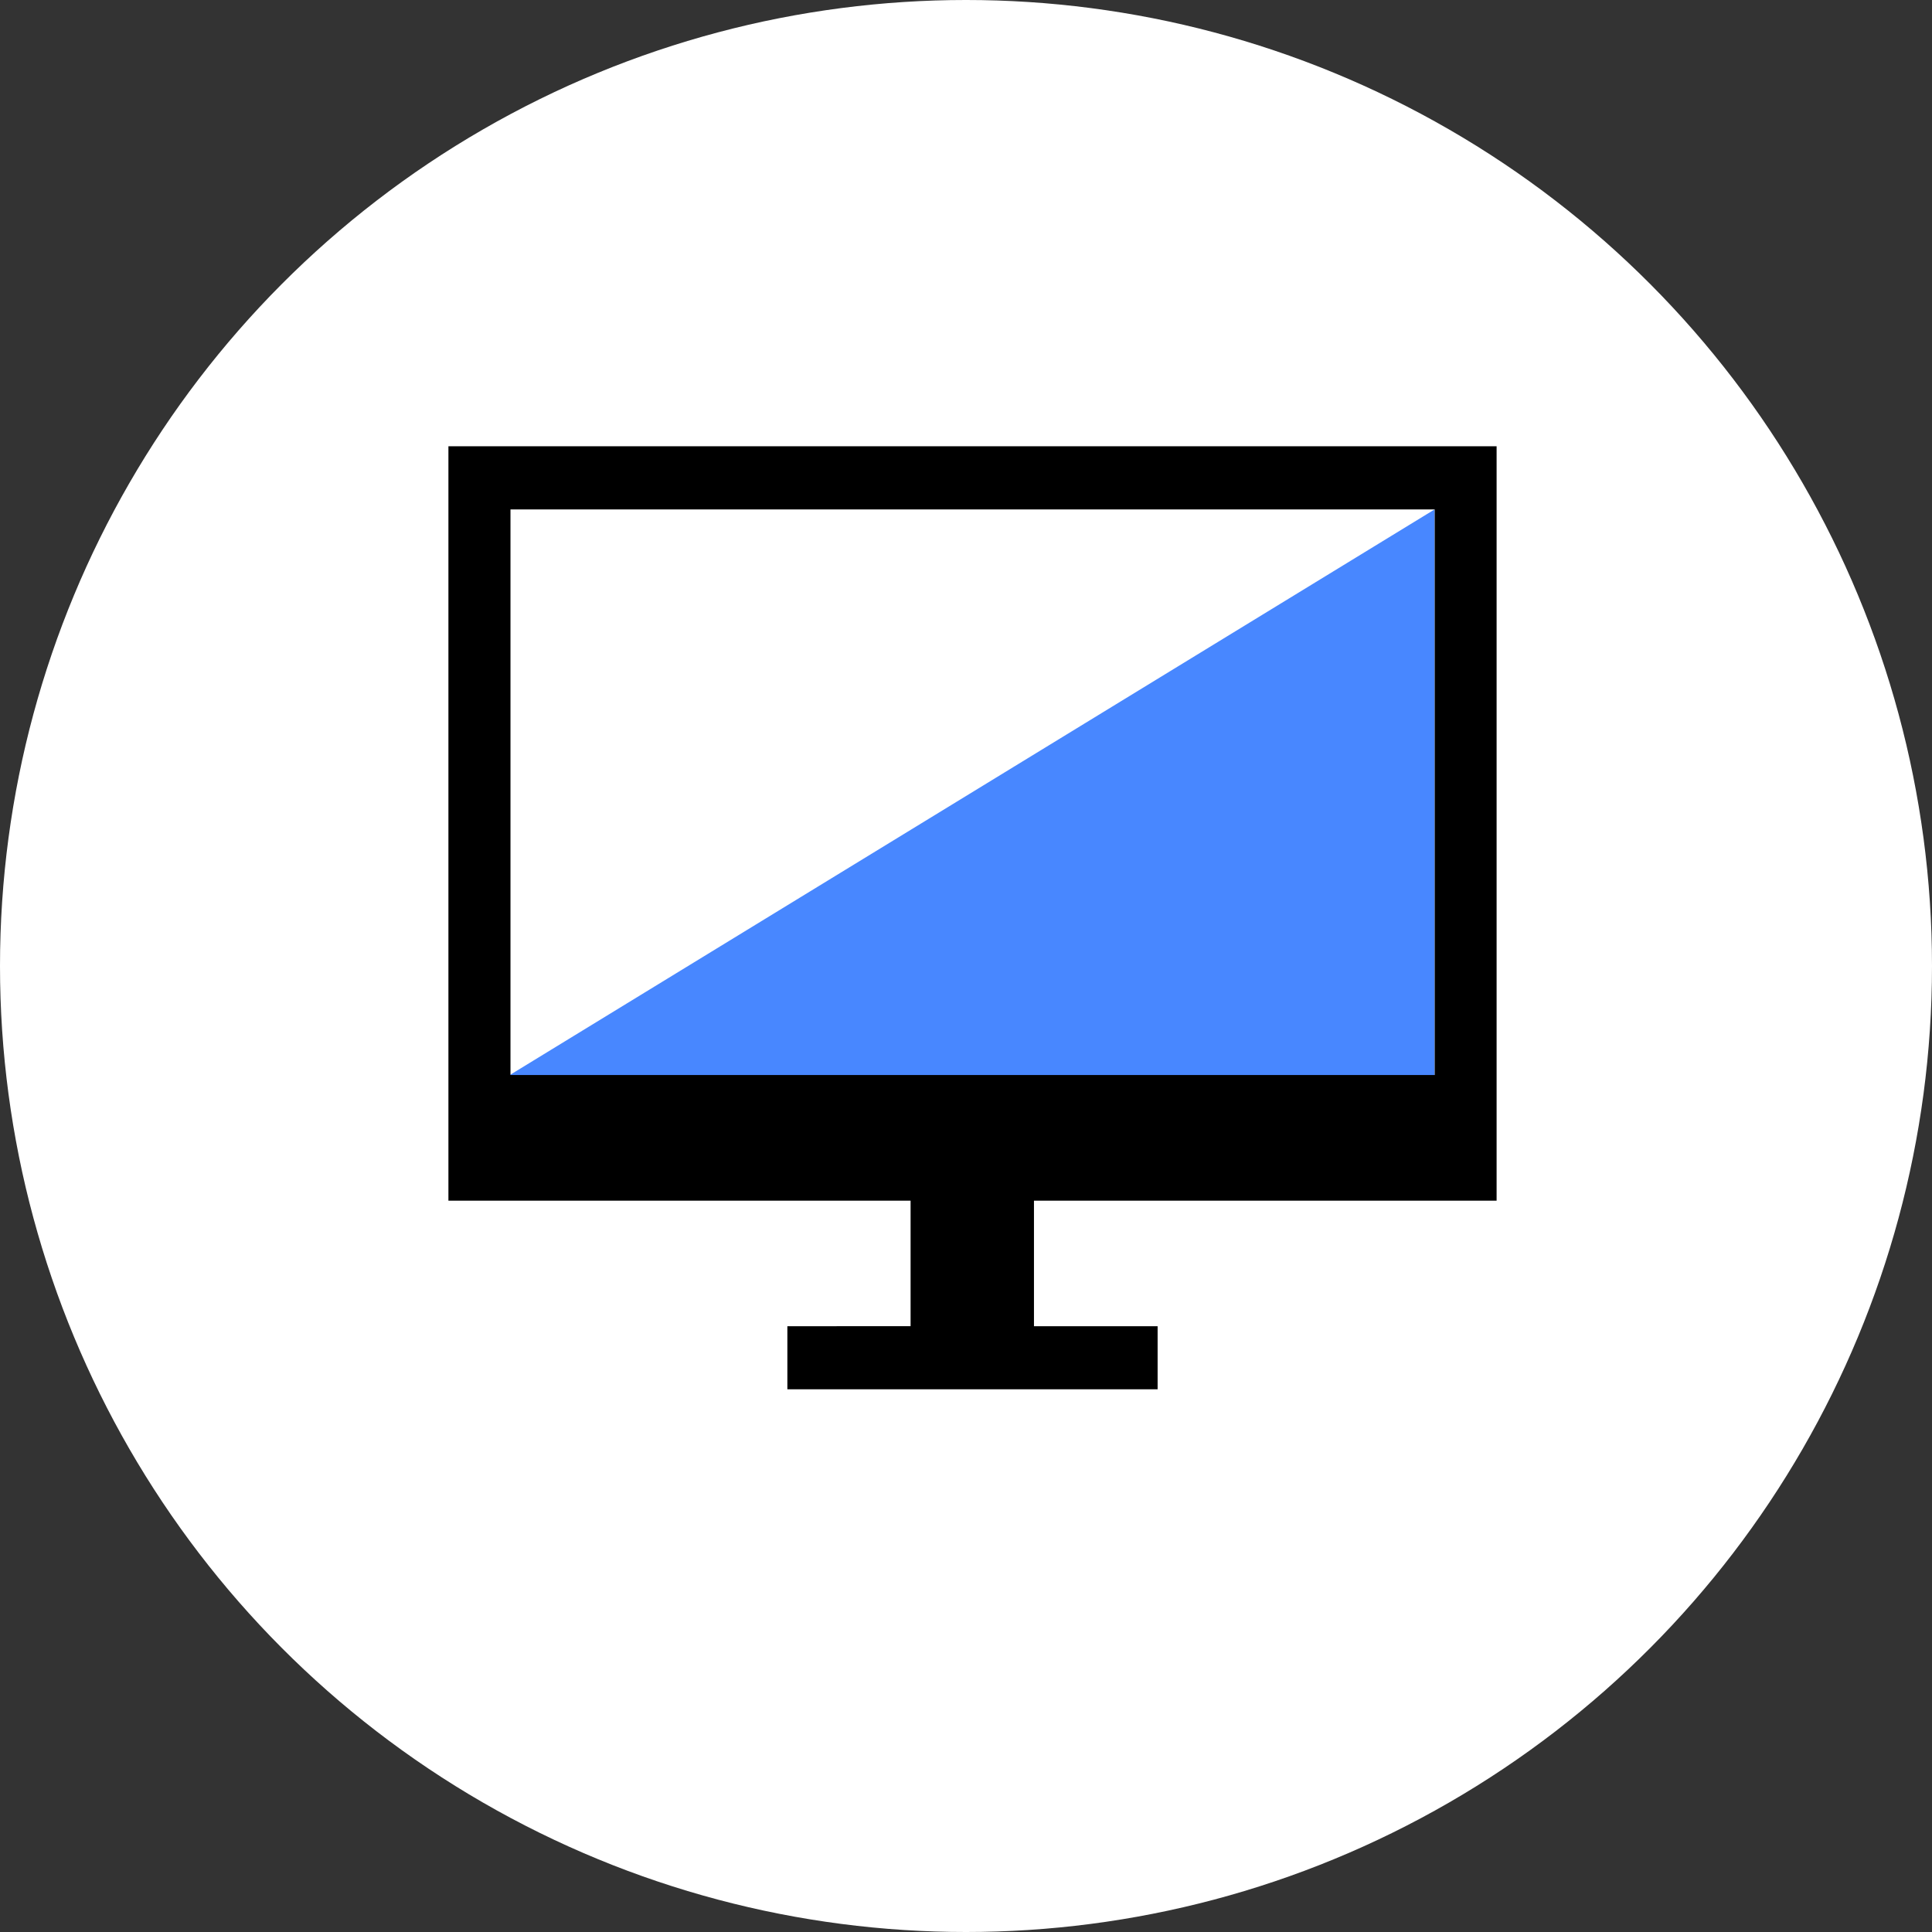
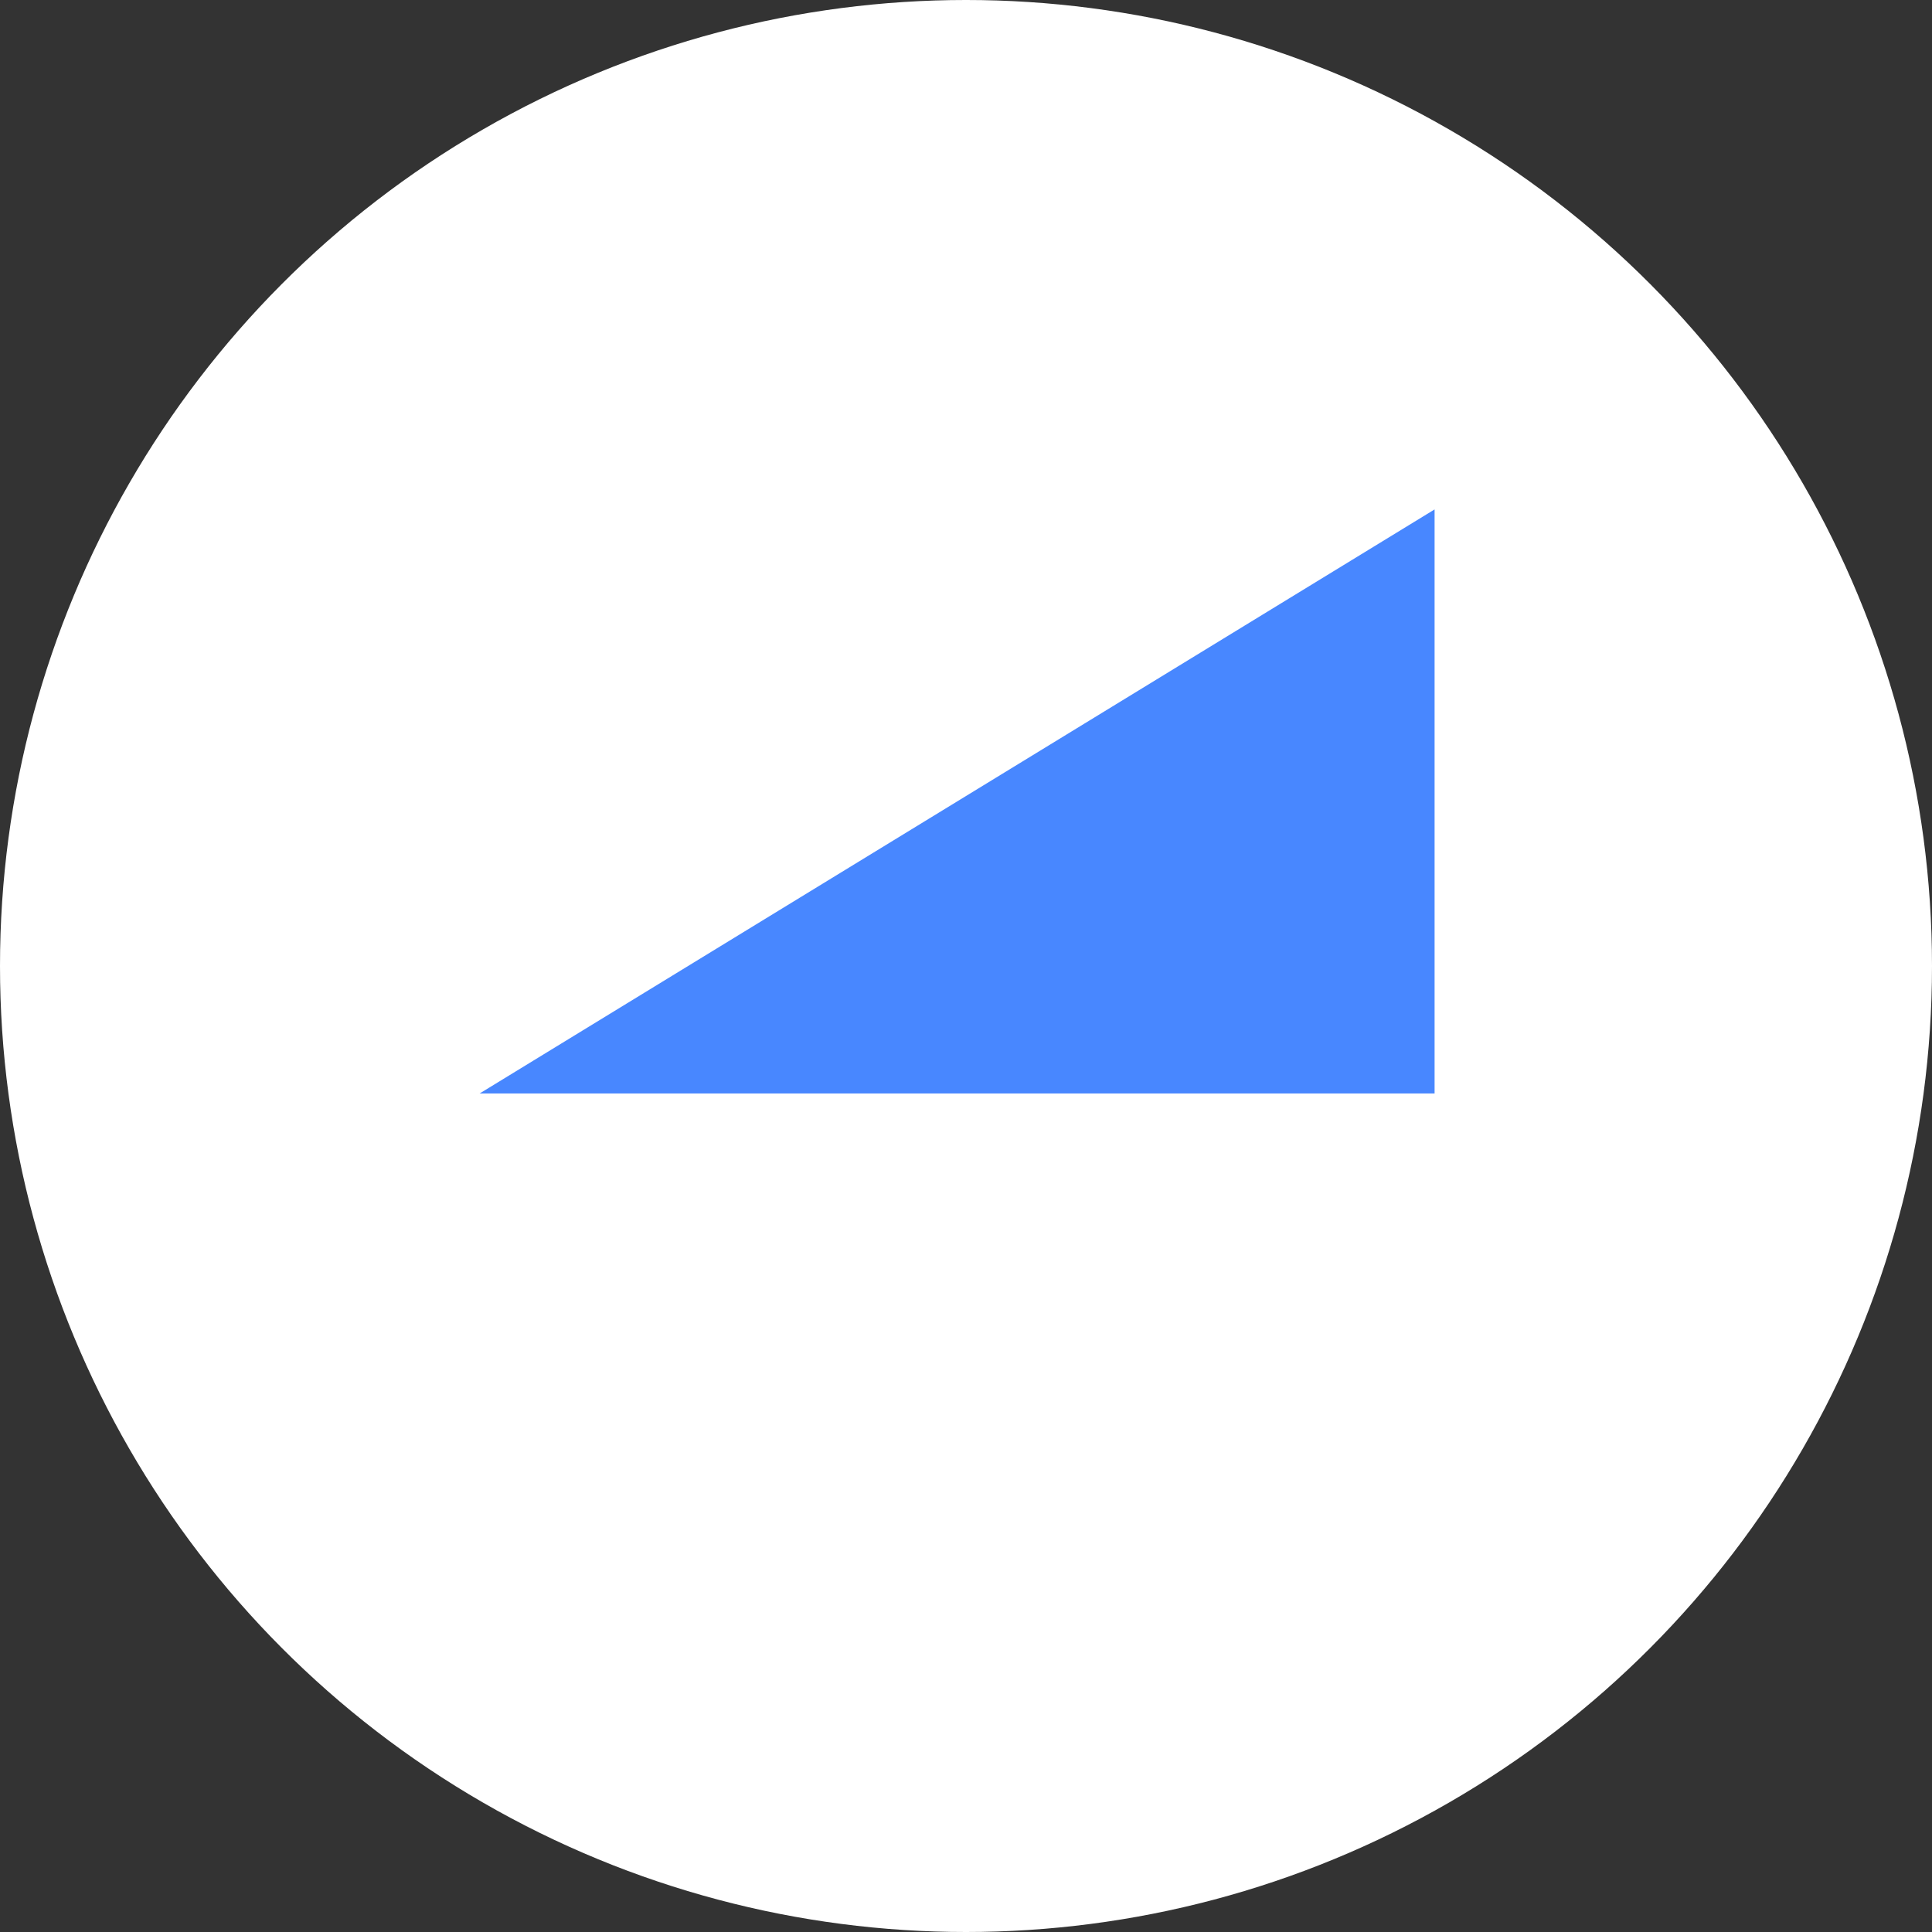
<svg xmlns="http://www.w3.org/2000/svg" width="50" height="50" viewBox="0 0 50 50">
  <rect x="0" y="0" width="50" height="50" fill="#333333" stroke="none" />
  <g id="グループ_8936" data-name="グループ 8936" transform="translate(-541 -618.248)">
    <circle id="楕円形_481" data-name="楕円形 481" cx="25" cy="25" r="25" transform="translate(541 618.248)" fill="#fff" />
    <g id="icon_tv" transform="translate(548.42 629.448)">
      <g id="アートワーク_20" data-name="アートワーク 20" transform="translate(17.749 12.553)">
        <g id="グループ_6528" data-name="グループ 6528" transform="translate(-13.564 -12.204)">
          <path id="パス_127" data-name="パス 127" d="M26.221,18.163H1.507L26.221,3.048Z" transform="translate(-0.699 -1.413)" fill="#4887ff" />
-           <path id="パス_128" data-name="パス 128" d="M1.606,1.635H25.525V16.272H1.606ZM0,0V19.524H11.961v3.249H8.772v1.632l9.582,0V22.773h-3.2V19.524H27.127V0Z" />
        </g>
      </g>
      <rect id="長方形_2094" data-name="長方形 2094" width="35.358" height="27.897" fill="none" />
    </g>
  </g>
</svg>